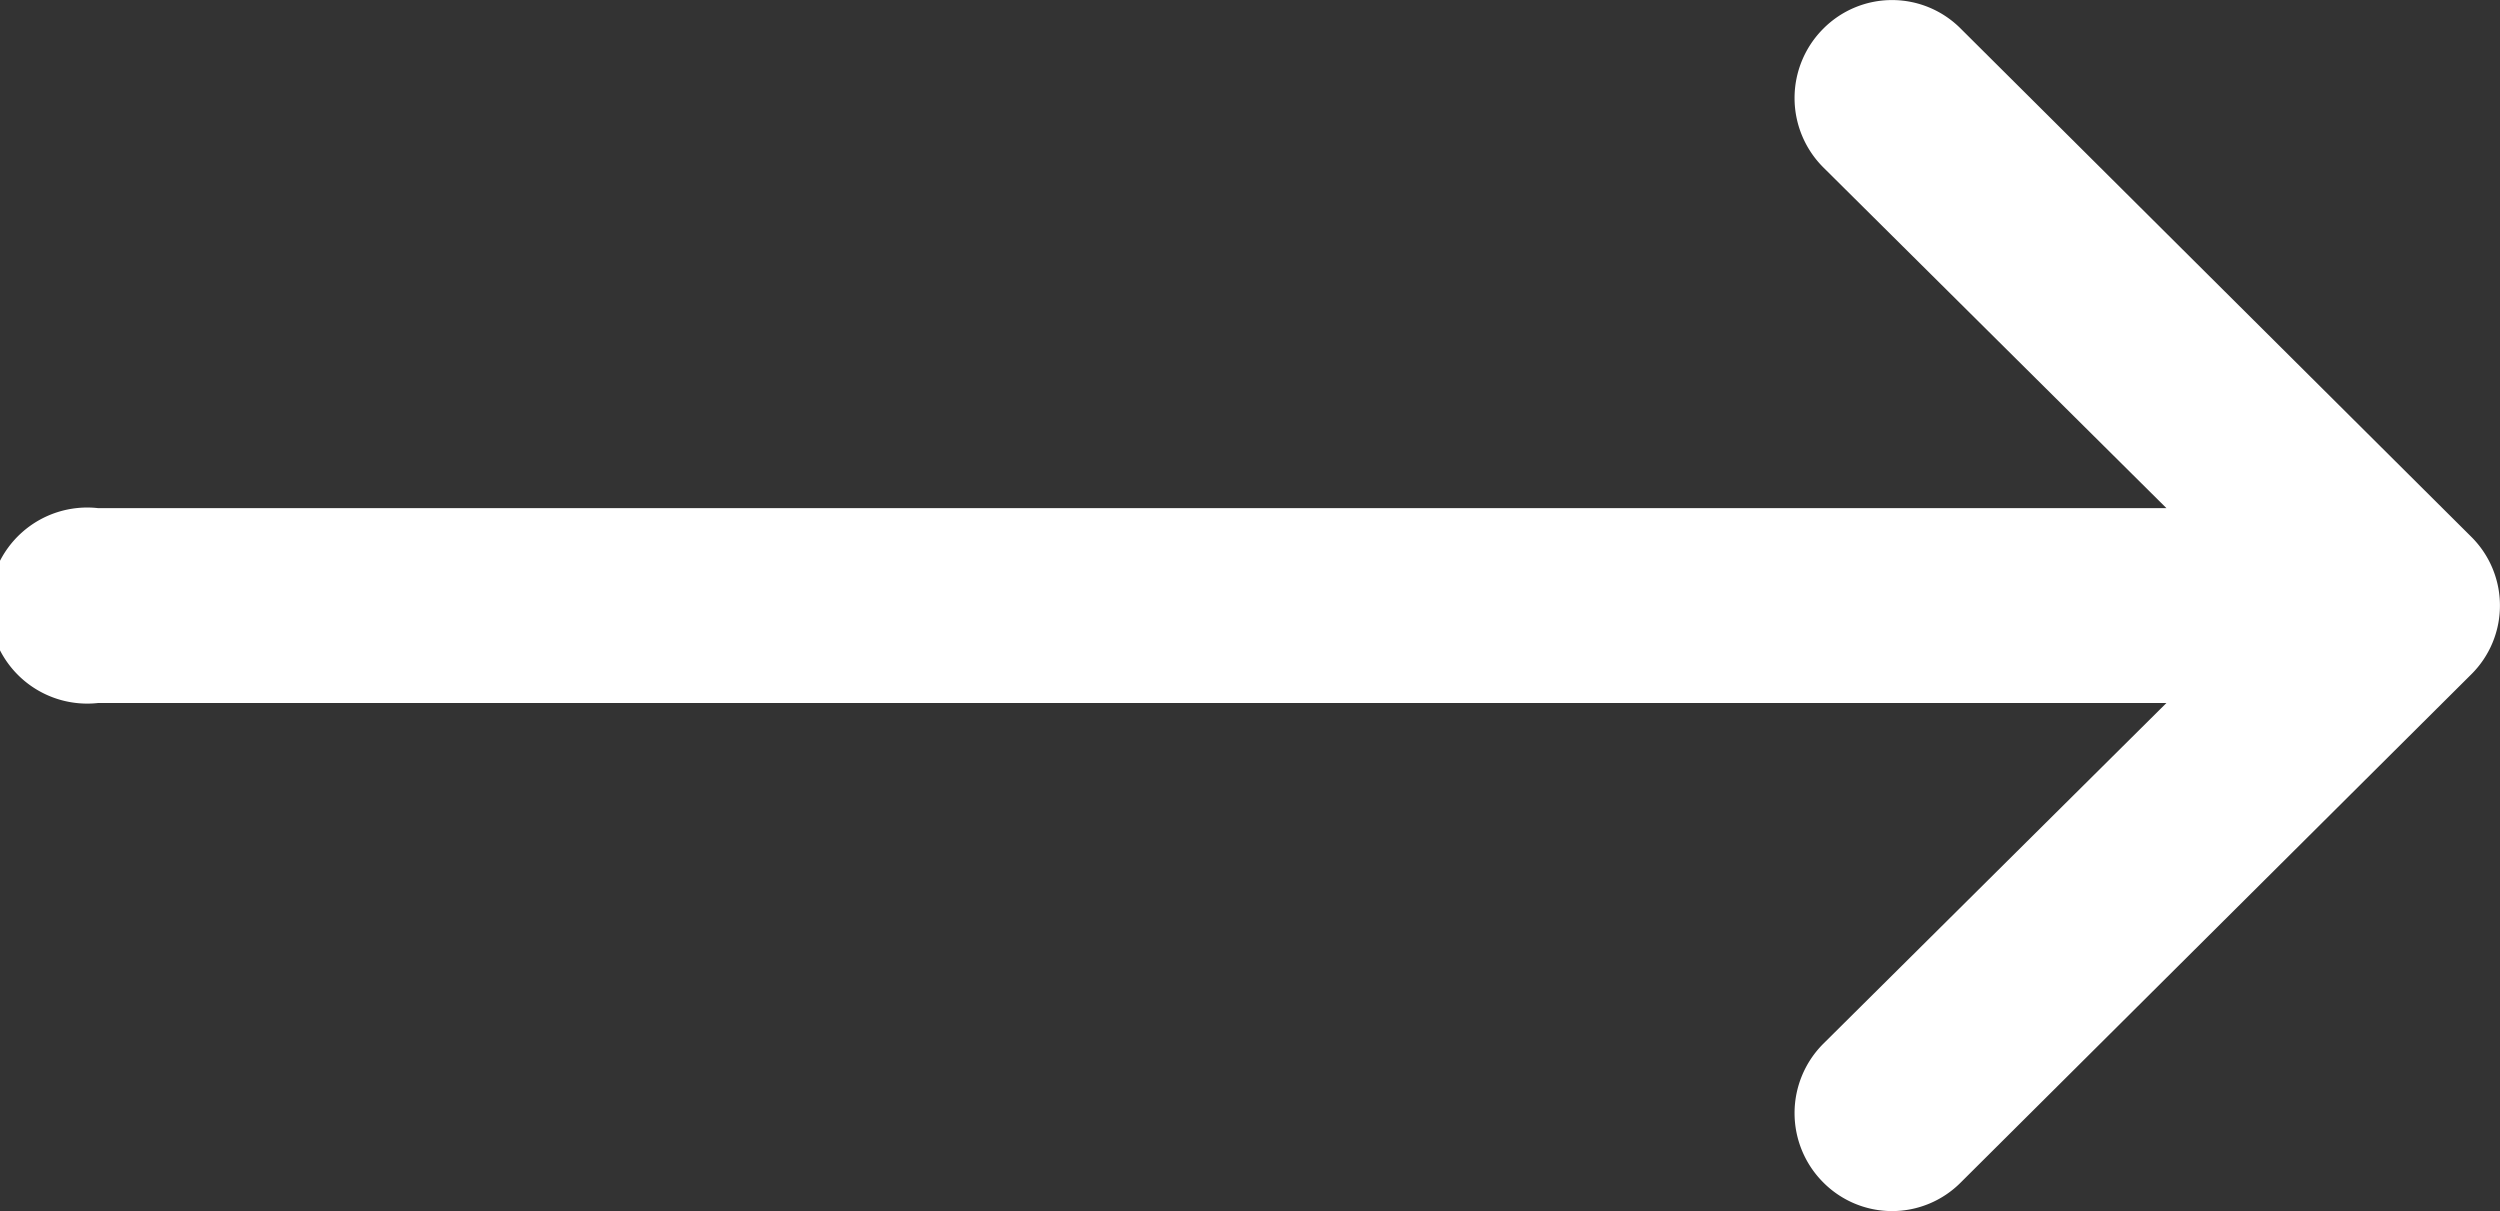
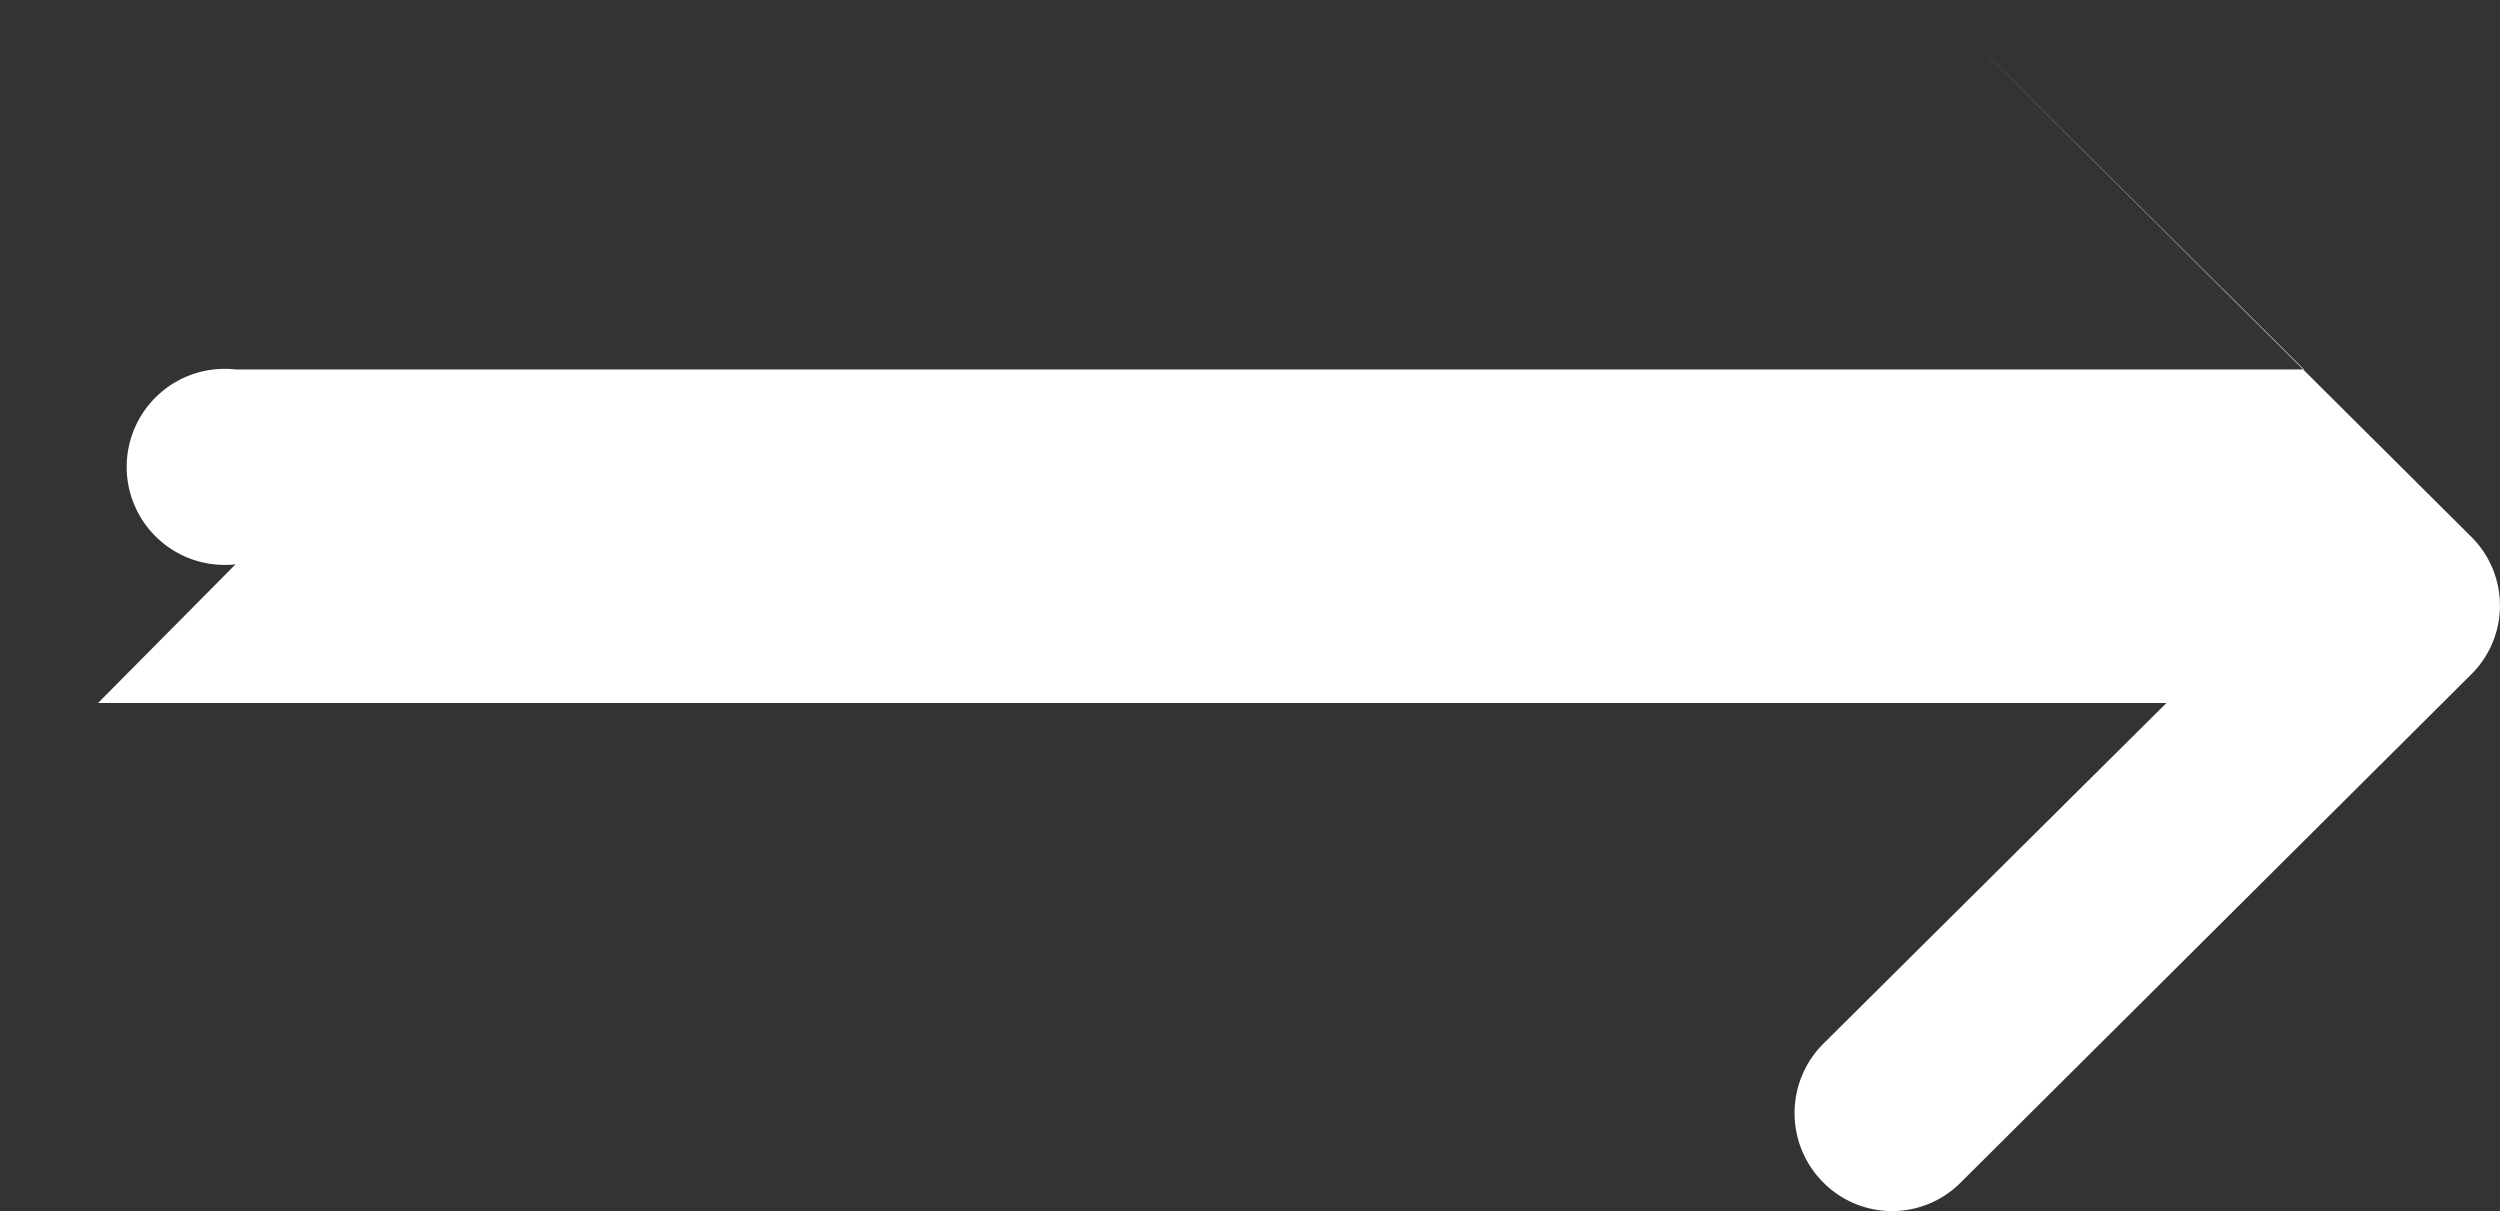
<svg xmlns="http://www.w3.org/2000/svg" id="圖層_1" data-name="圖層 1" viewBox="0 0 20.91 10.13">
  <rect x="0" y="0" width="20.91" height="10.13" fill="#333333" stroke="none" />
  <defs>
    <style>.cls-1{fill:#fff;}</style>
  </defs>
-   <path class="cls-1" d="M1062.22,3189.73h17.3l-2.87,2.85a.82.82,0,0,0,0,1.16.81.81,0,0,0,1.15,0l4.27-4.25h0a.81.81,0,0,0,0-1.15h0l-4.27-4.25a.81.81,0,0,0-1.15,0,.82.82,0,0,0,0,1.16l2.87,2.85h-17.3a.82.82,0,1,0,0,1.63Z" transform="translate(-1061.4 -3183.85)" />
+   <path class="cls-1" d="M1062.22,3189.73h17.3l-2.87,2.85a.82.82,0,0,0,0,1.16.81.81,0,0,0,1.15,0l4.27-4.25h0a.81.81,0,0,0,0-1.15h0l-4.27-4.25l2.87,2.85h-17.3a.82.82,0,1,0,0,1.63Z" transform="translate(-1061.4 -3183.85)" />
</svg>